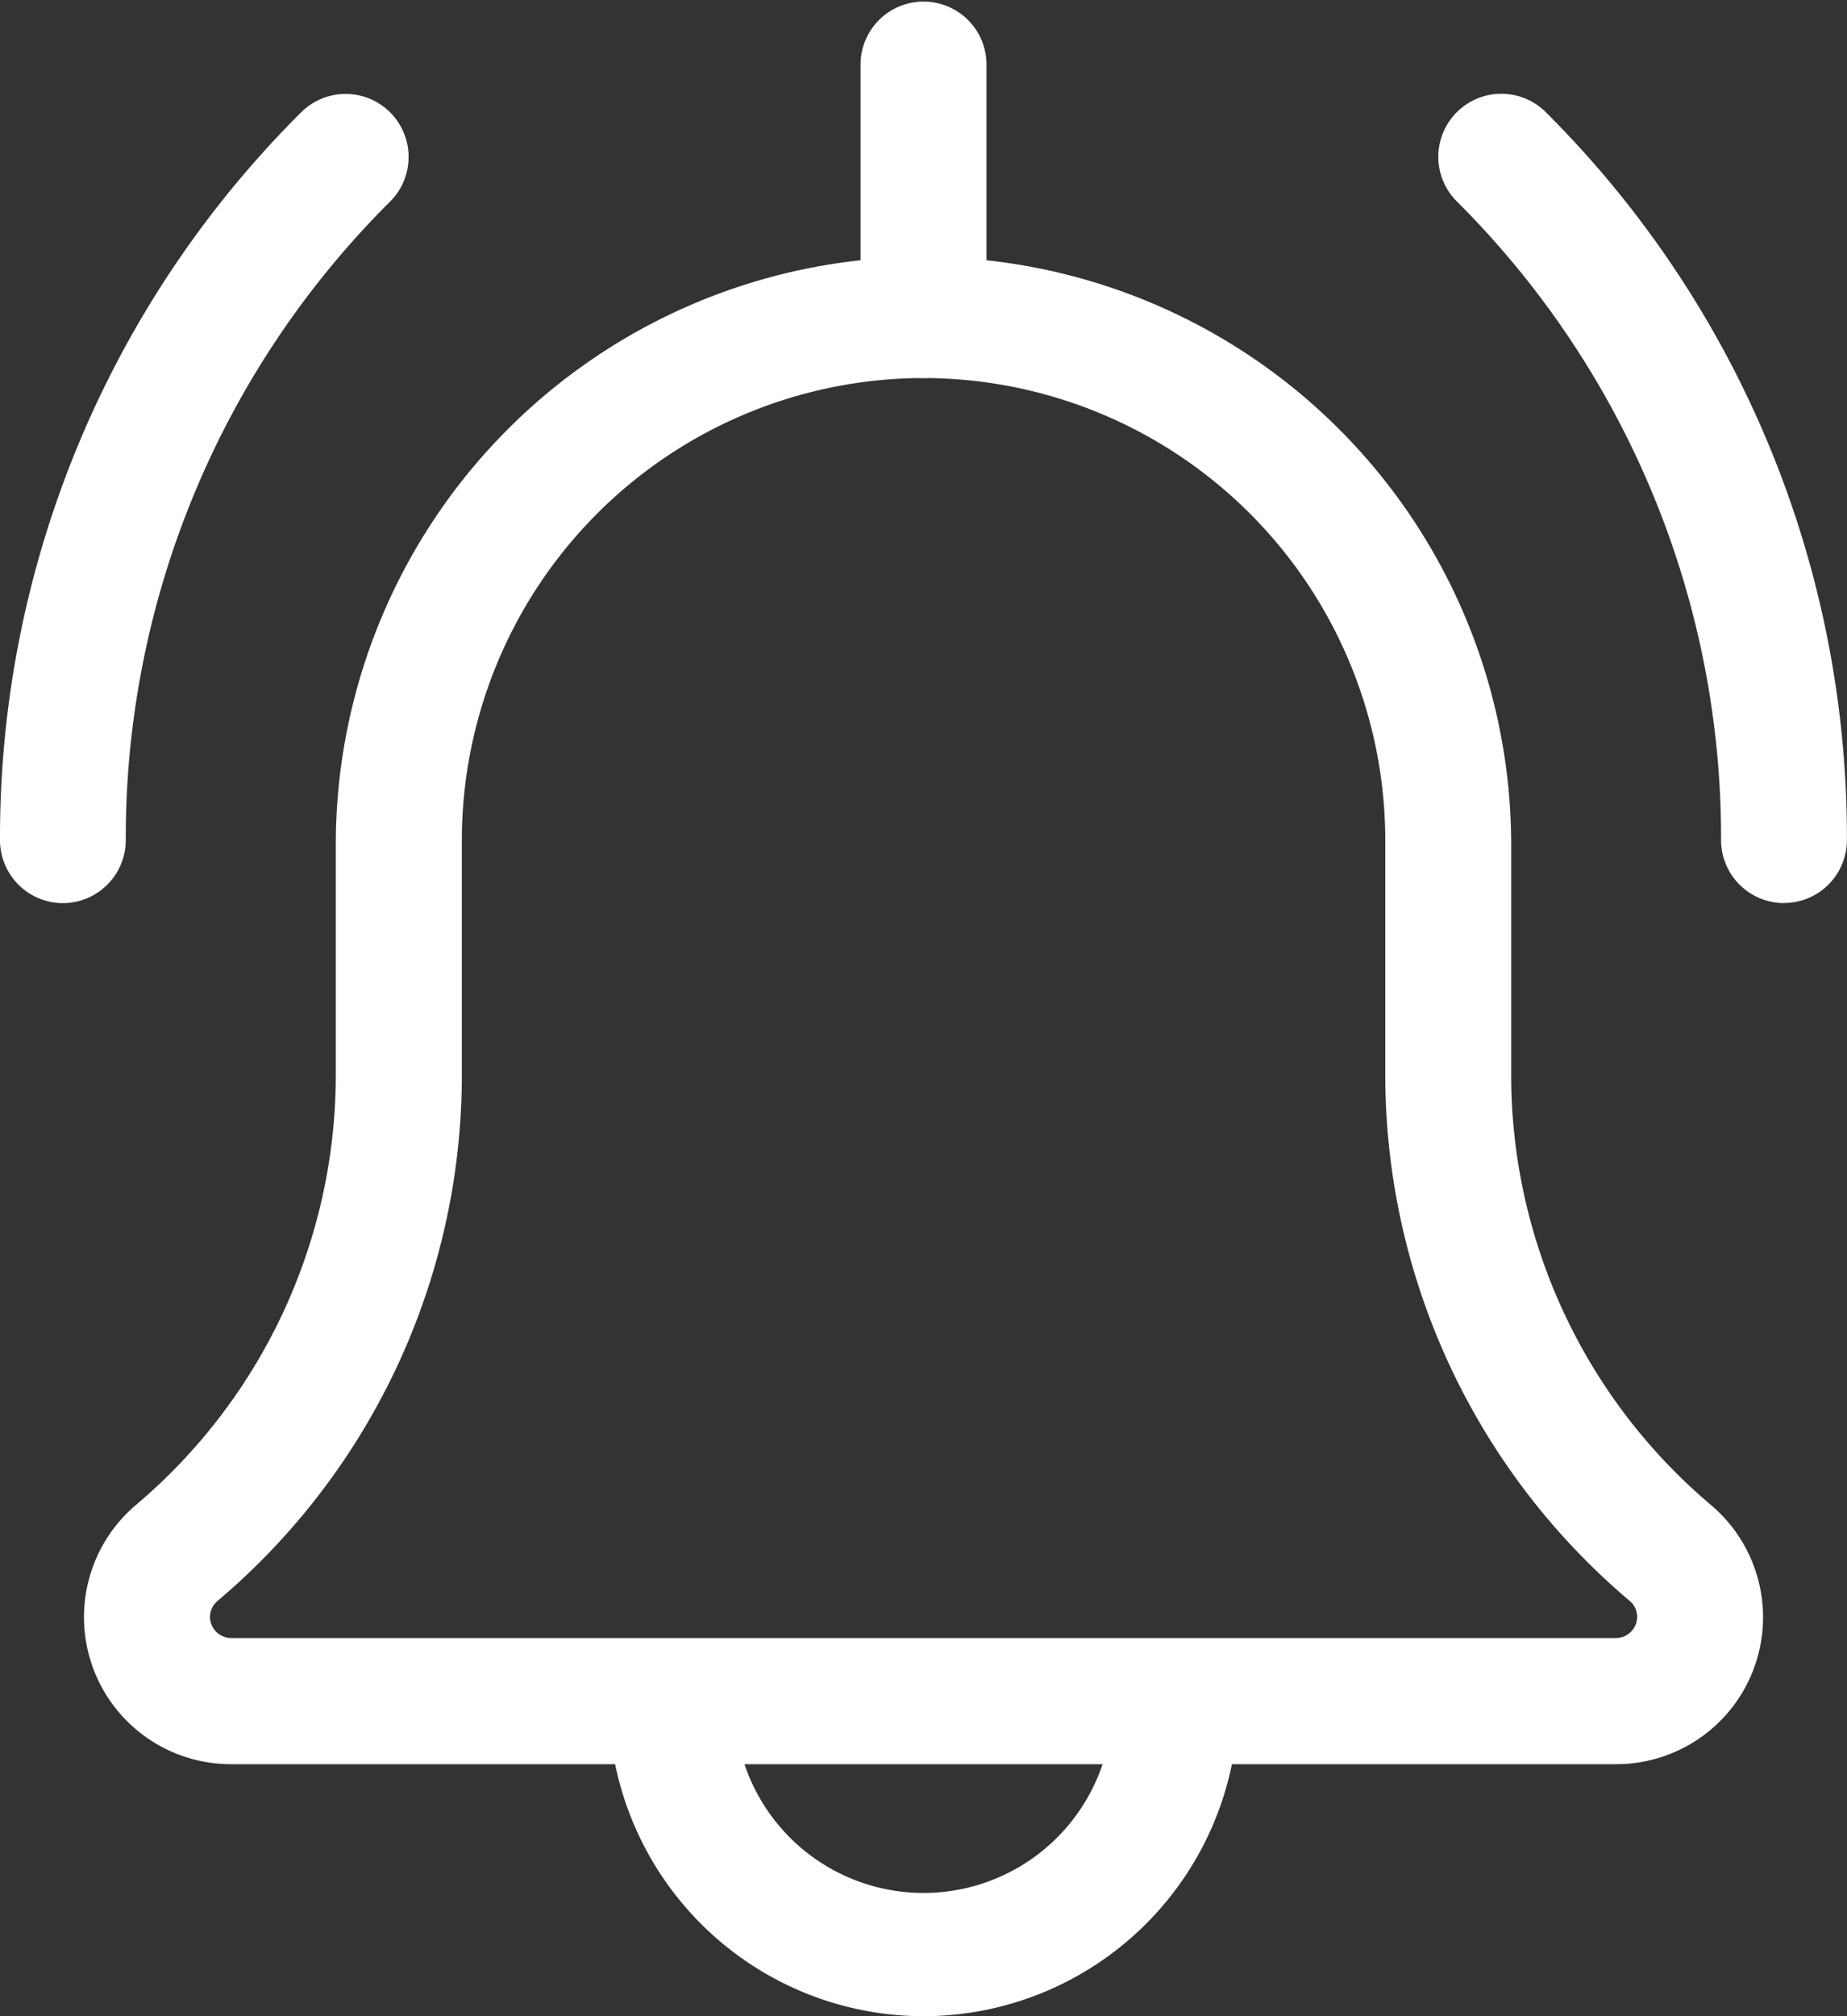
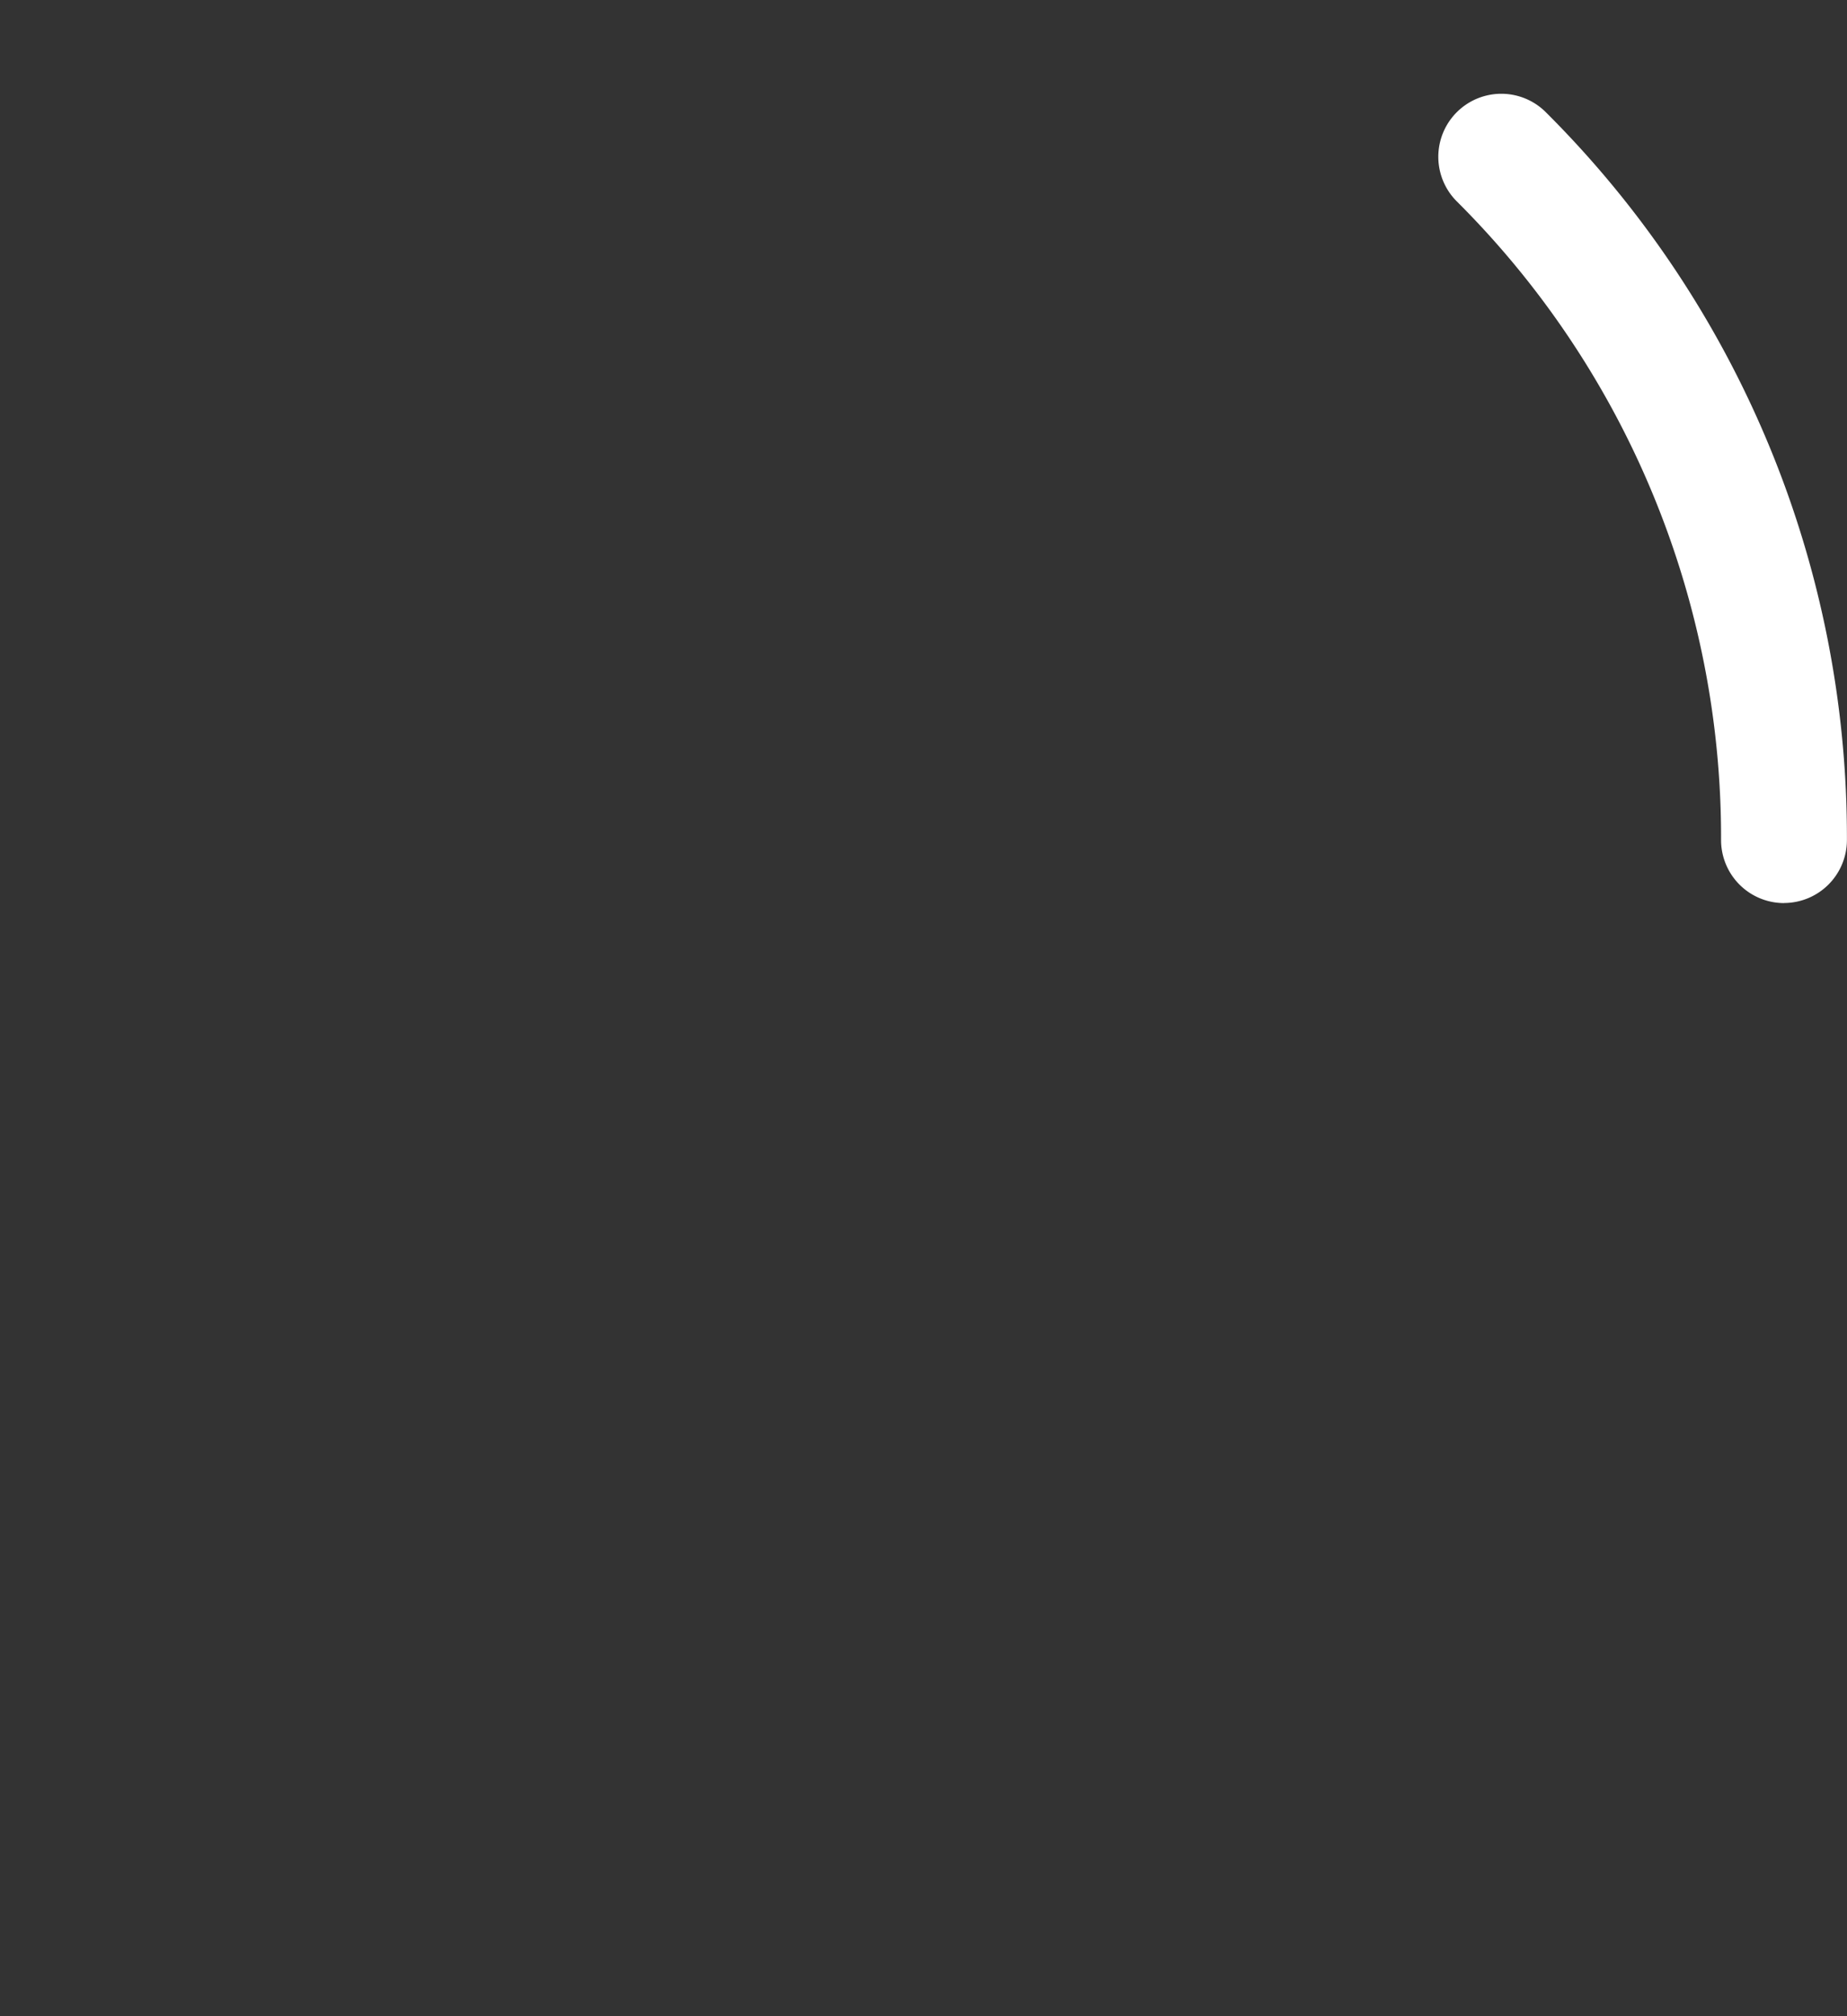
<svg xmlns="http://www.w3.org/2000/svg" id="bell" width="46.01" height="50.193" viewBox="0 0 46.01 50.193">
  <rect x="0" y="0" width="46.01" height="50.193" fill="#333333" stroke="none" />
  <path id="Path_61" data-name="Path 61" d="M374.1,43.981a1.569,1.569,0,0,1-1.569-1.569,22.339,22.339,0,0,0-6.584-15.9,1.569,1.569,0,0,1,2.219-2.219,25.461,25.461,0,0,1,7.5,18.117,1.569,1.569,0,0,1-1.569,1.569Zm0,0" transform="translate(-329.658 -21.499)" fill="#fff" />
-   <path id="Path_62" data-name="Path 62" d="M1.569,44A1.569,1.569,0,0,1,0,42.43,25.448,25.448,0,0,1,7.5,24.315a1.569,1.569,0,0,1,2.219,2.219,22.324,22.324,0,0,0-6.586,15.9A1.569,1.569,0,0,1,1.569,44Zm0,0" transform="translate(0 -21.517)" fill="#fff" />
-   <path id="Path_63" data-name="Path 63" d="M162.511,425.411a7.851,7.851,0,0,1-7.843-7.843,1.569,1.569,0,0,1,3.137,0,4.706,4.706,0,1,0,9.411,0,1.569,1.569,0,0,1,3.137,0A7.851,7.851,0,0,1,162.511,425.411Zm0,0" transform="translate(-139.505 -375.218)" fill="#fff" />
-   <path id="Path_64" data-name="Path 64" d="M59.5,101.645H24.992a3.661,3.661,0,0,1-2.38-6.441,14.016,14.016,0,0,0,4.994-10.733V78.64a14.64,14.64,0,0,1,29.279,0v5.831a14.013,14.013,0,0,0,4.973,10.718,3.658,3.658,0,0,1-2.359,6.456ZM42.246,67.137a11.515,11.515,0,0,0-11.5,11.5v5.831a17.14,17.14,0,0,1-6.086,13.113.522.522,0,0,0-.188.4.529.529,0,0,0,.523.523H59.5a.529.529,0,0,0,.523-.523.515.515,0,0,0-.184-.4,17.145,17.145,0,0,1-6.09-13.117V78.64A11.515,11.515,0,0,0,42.246,67.137Zm0,0" transform="translate(-19.241 -57.726)" fill="#fff" />
-   <path id="Path_65" data-name="Path 65" d="M220.237,9.411a1.569,1.569,0,0,1-1.569-1.569V1.569a1.569,1.569,0,0,1,3.137,0V7.843A1.569,1.569,0,0,1,220.237,9.411Zm0,0" transform="translate(-197.231)" fill="#fff" />
</svg>